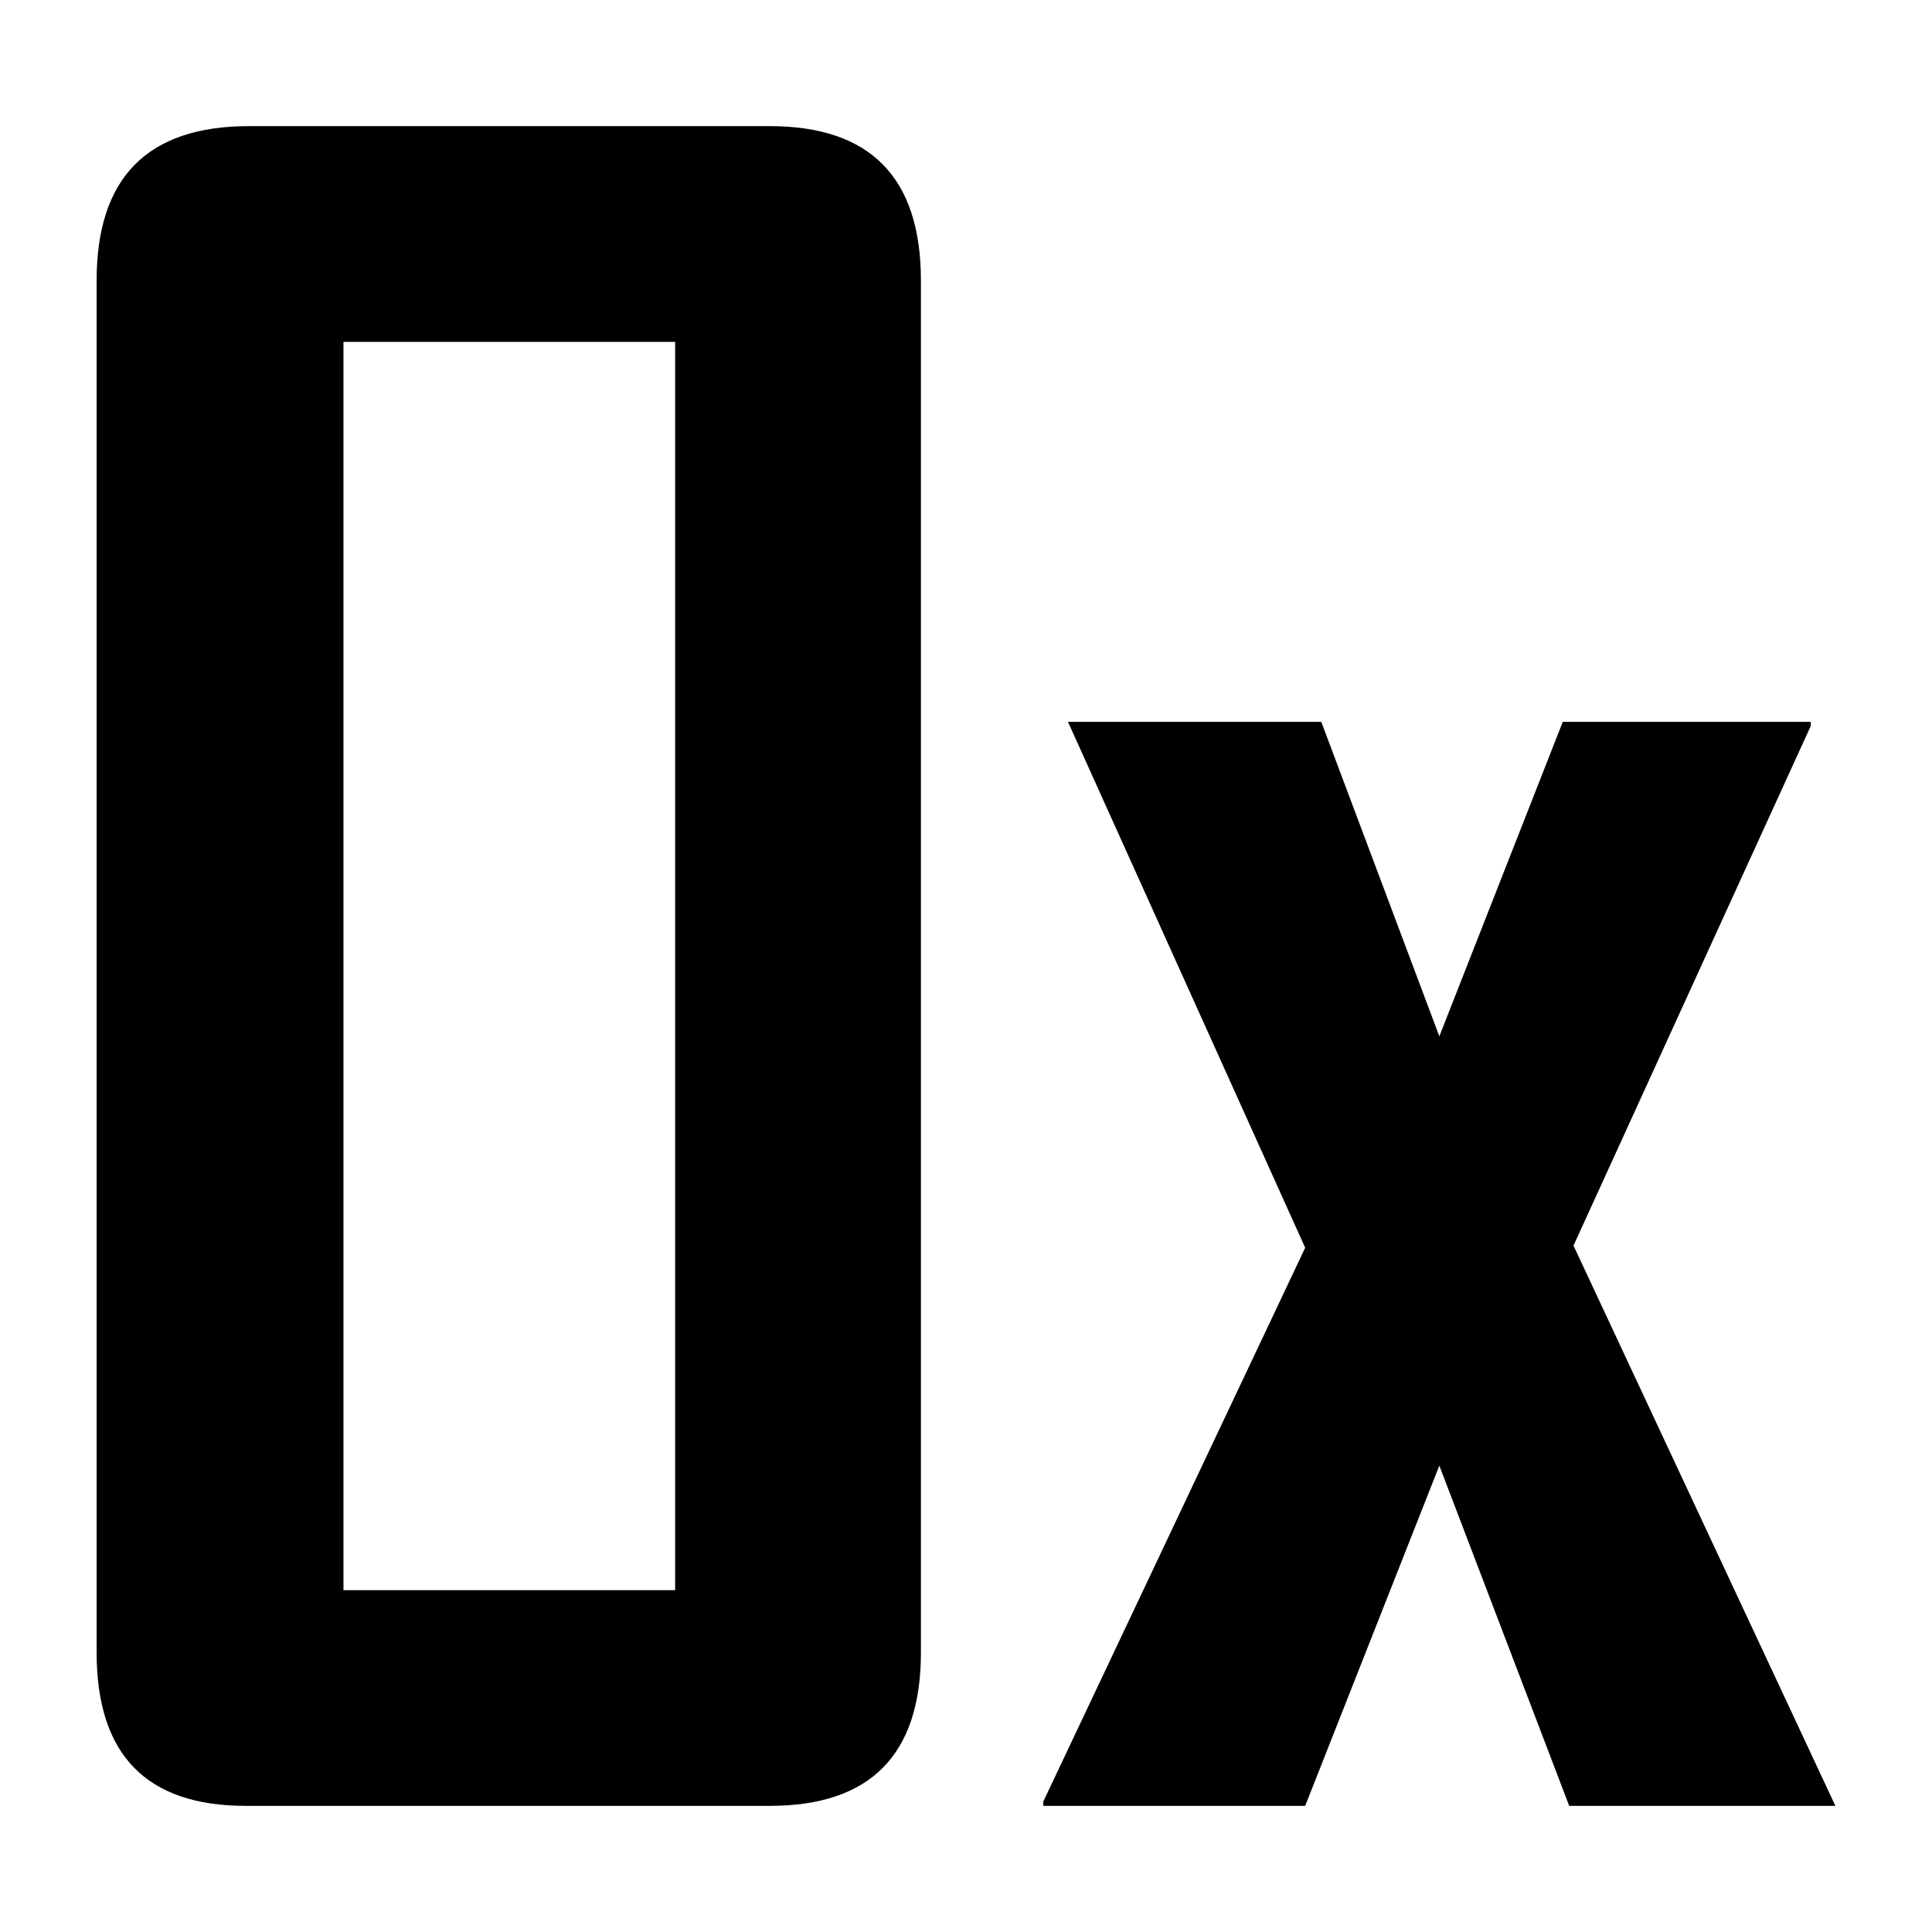
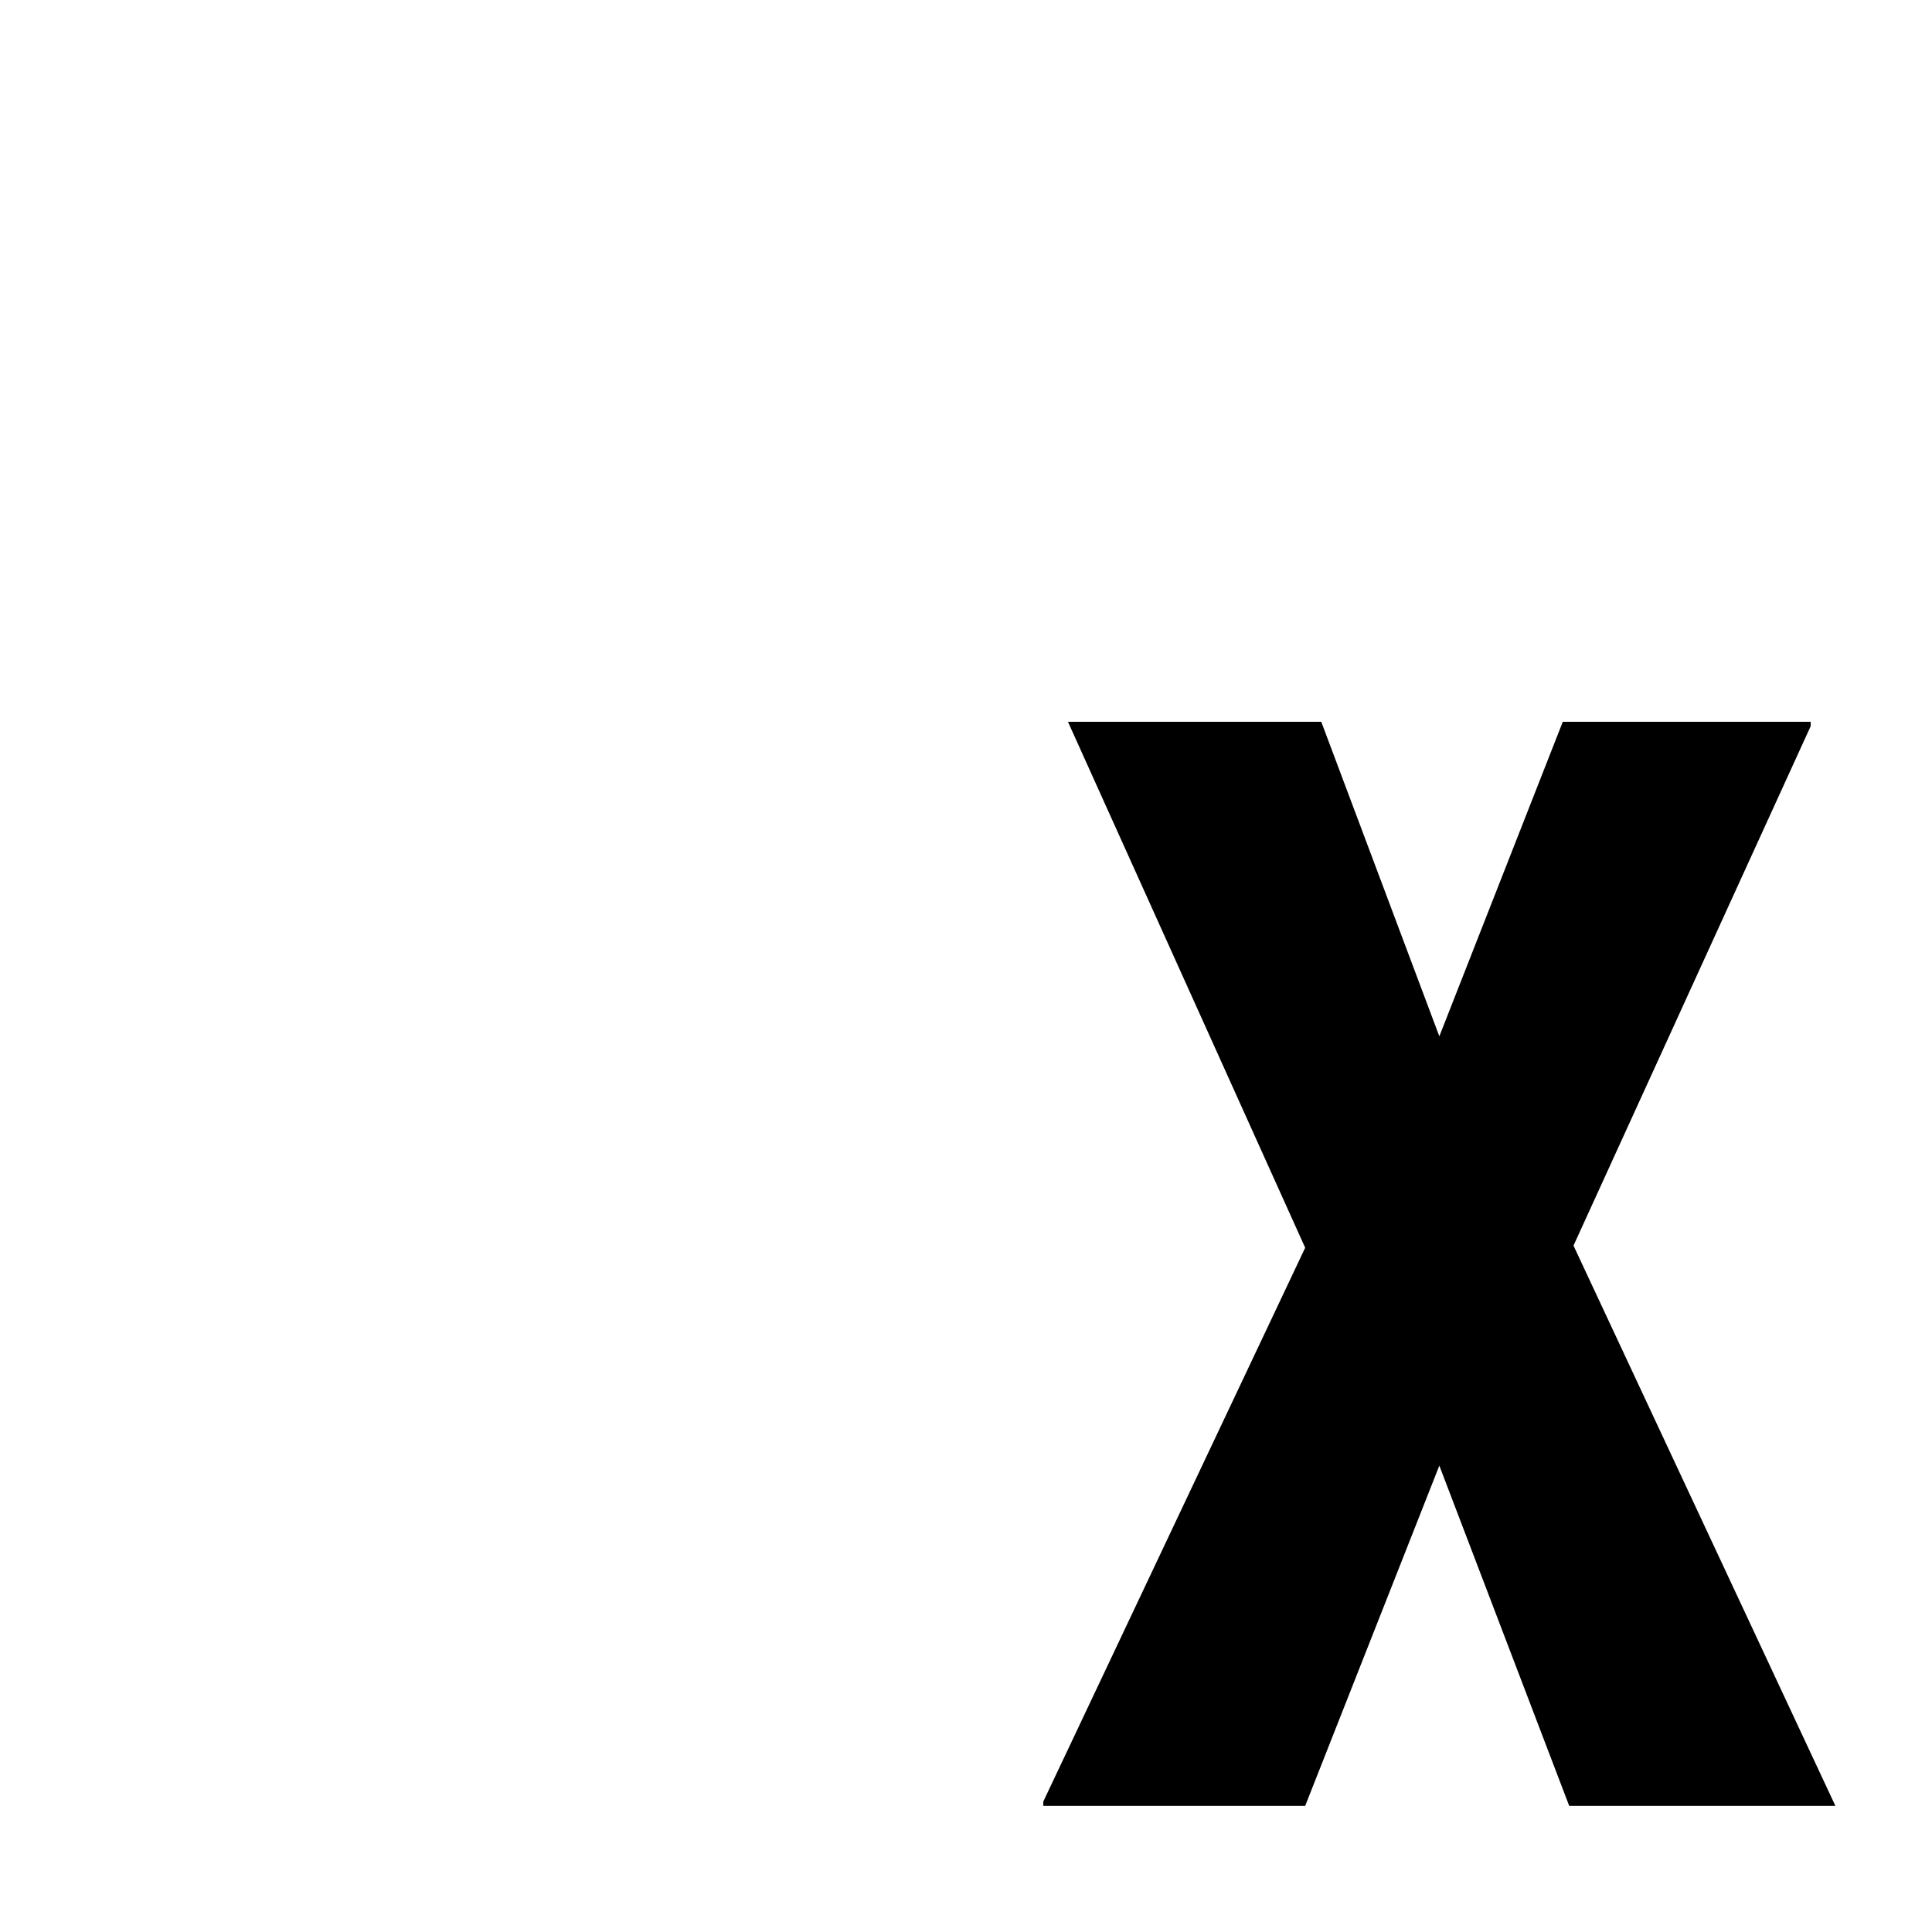
<svg xmlns="http://www.w3.org/2000/svg" height="100" viewBox="0 0 100 100" width="100">
  <g stroke-width="2.844">
-     <path d="m47.667 85.528q0 7.944-7.833 7.944h-27.111q-7.722 0-7.722-7.944v-71q0-8 7.889-8h26.944q7.833 0 7.833 8zm-12.722-3.222v-64.611h-17.167v64.611z" />
    <path d="m95 93.472h-13.778l-6.722-17.611-6.944 17.611h-13.556v-.222l13.556-28.667-12.278-27.222h13.111l6.111 16.278 6.389-16.278h12.833v.222l-12.278 26.889z" />
  </g>
</svg>